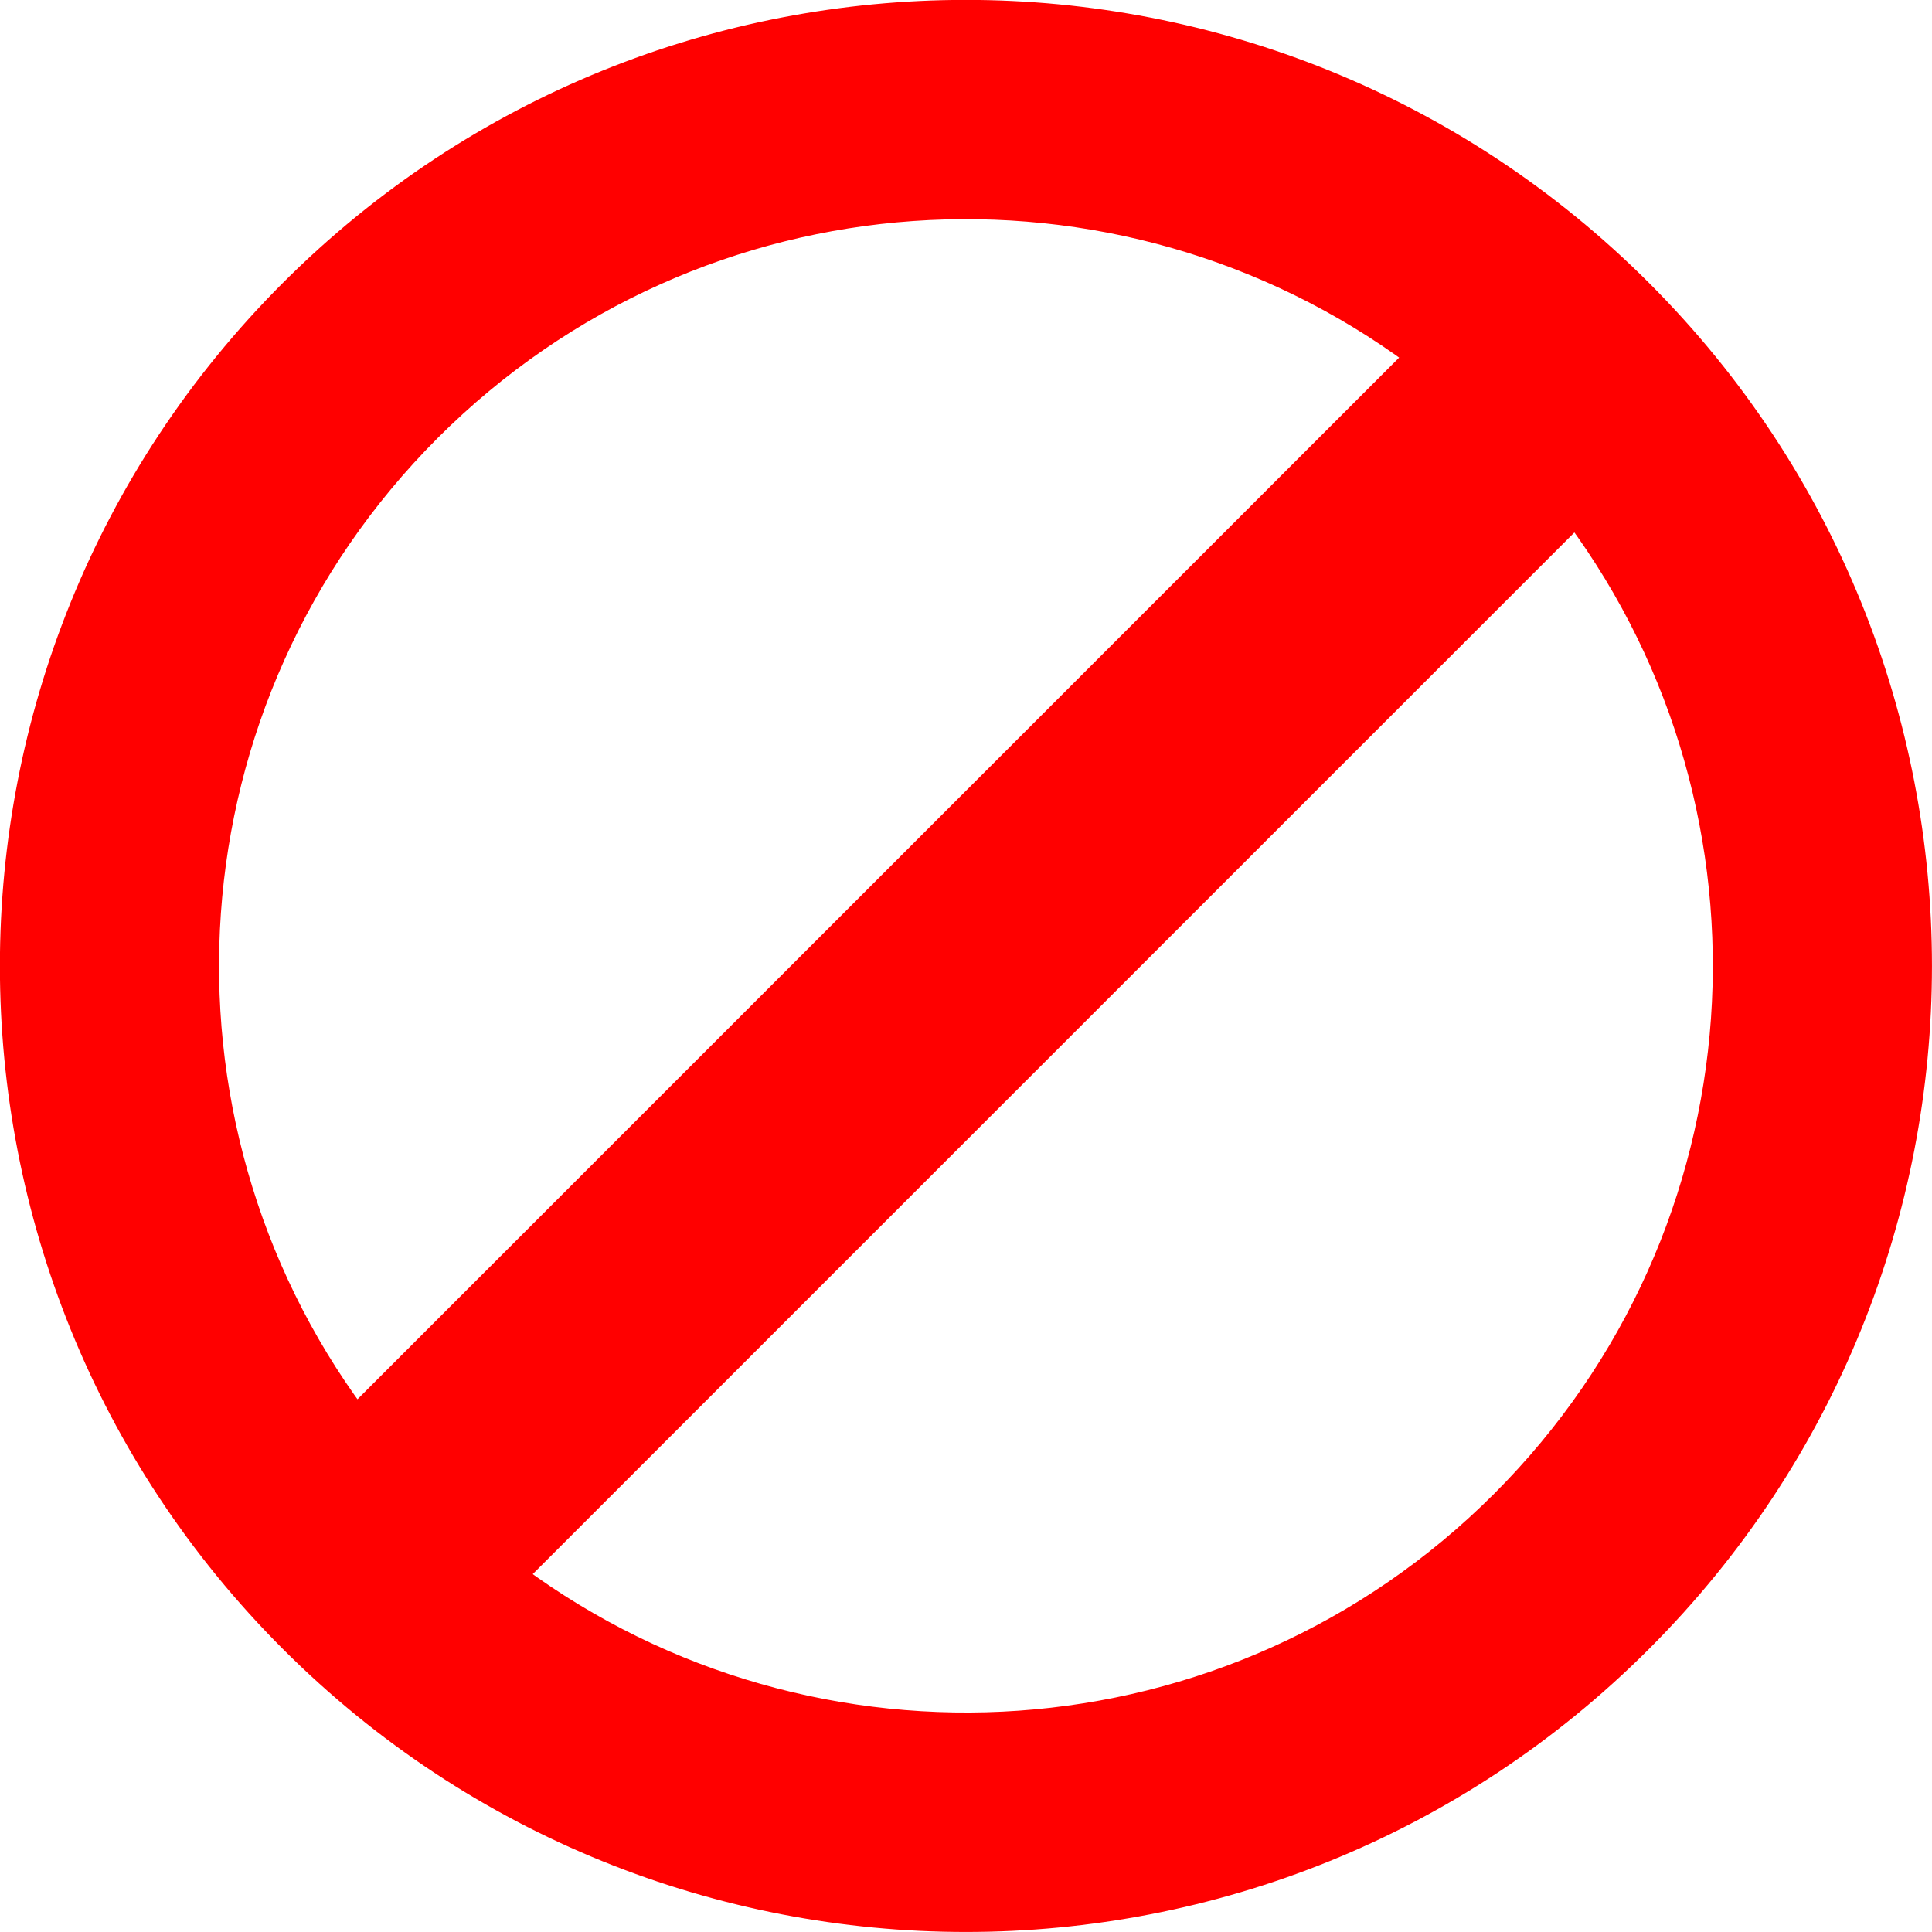
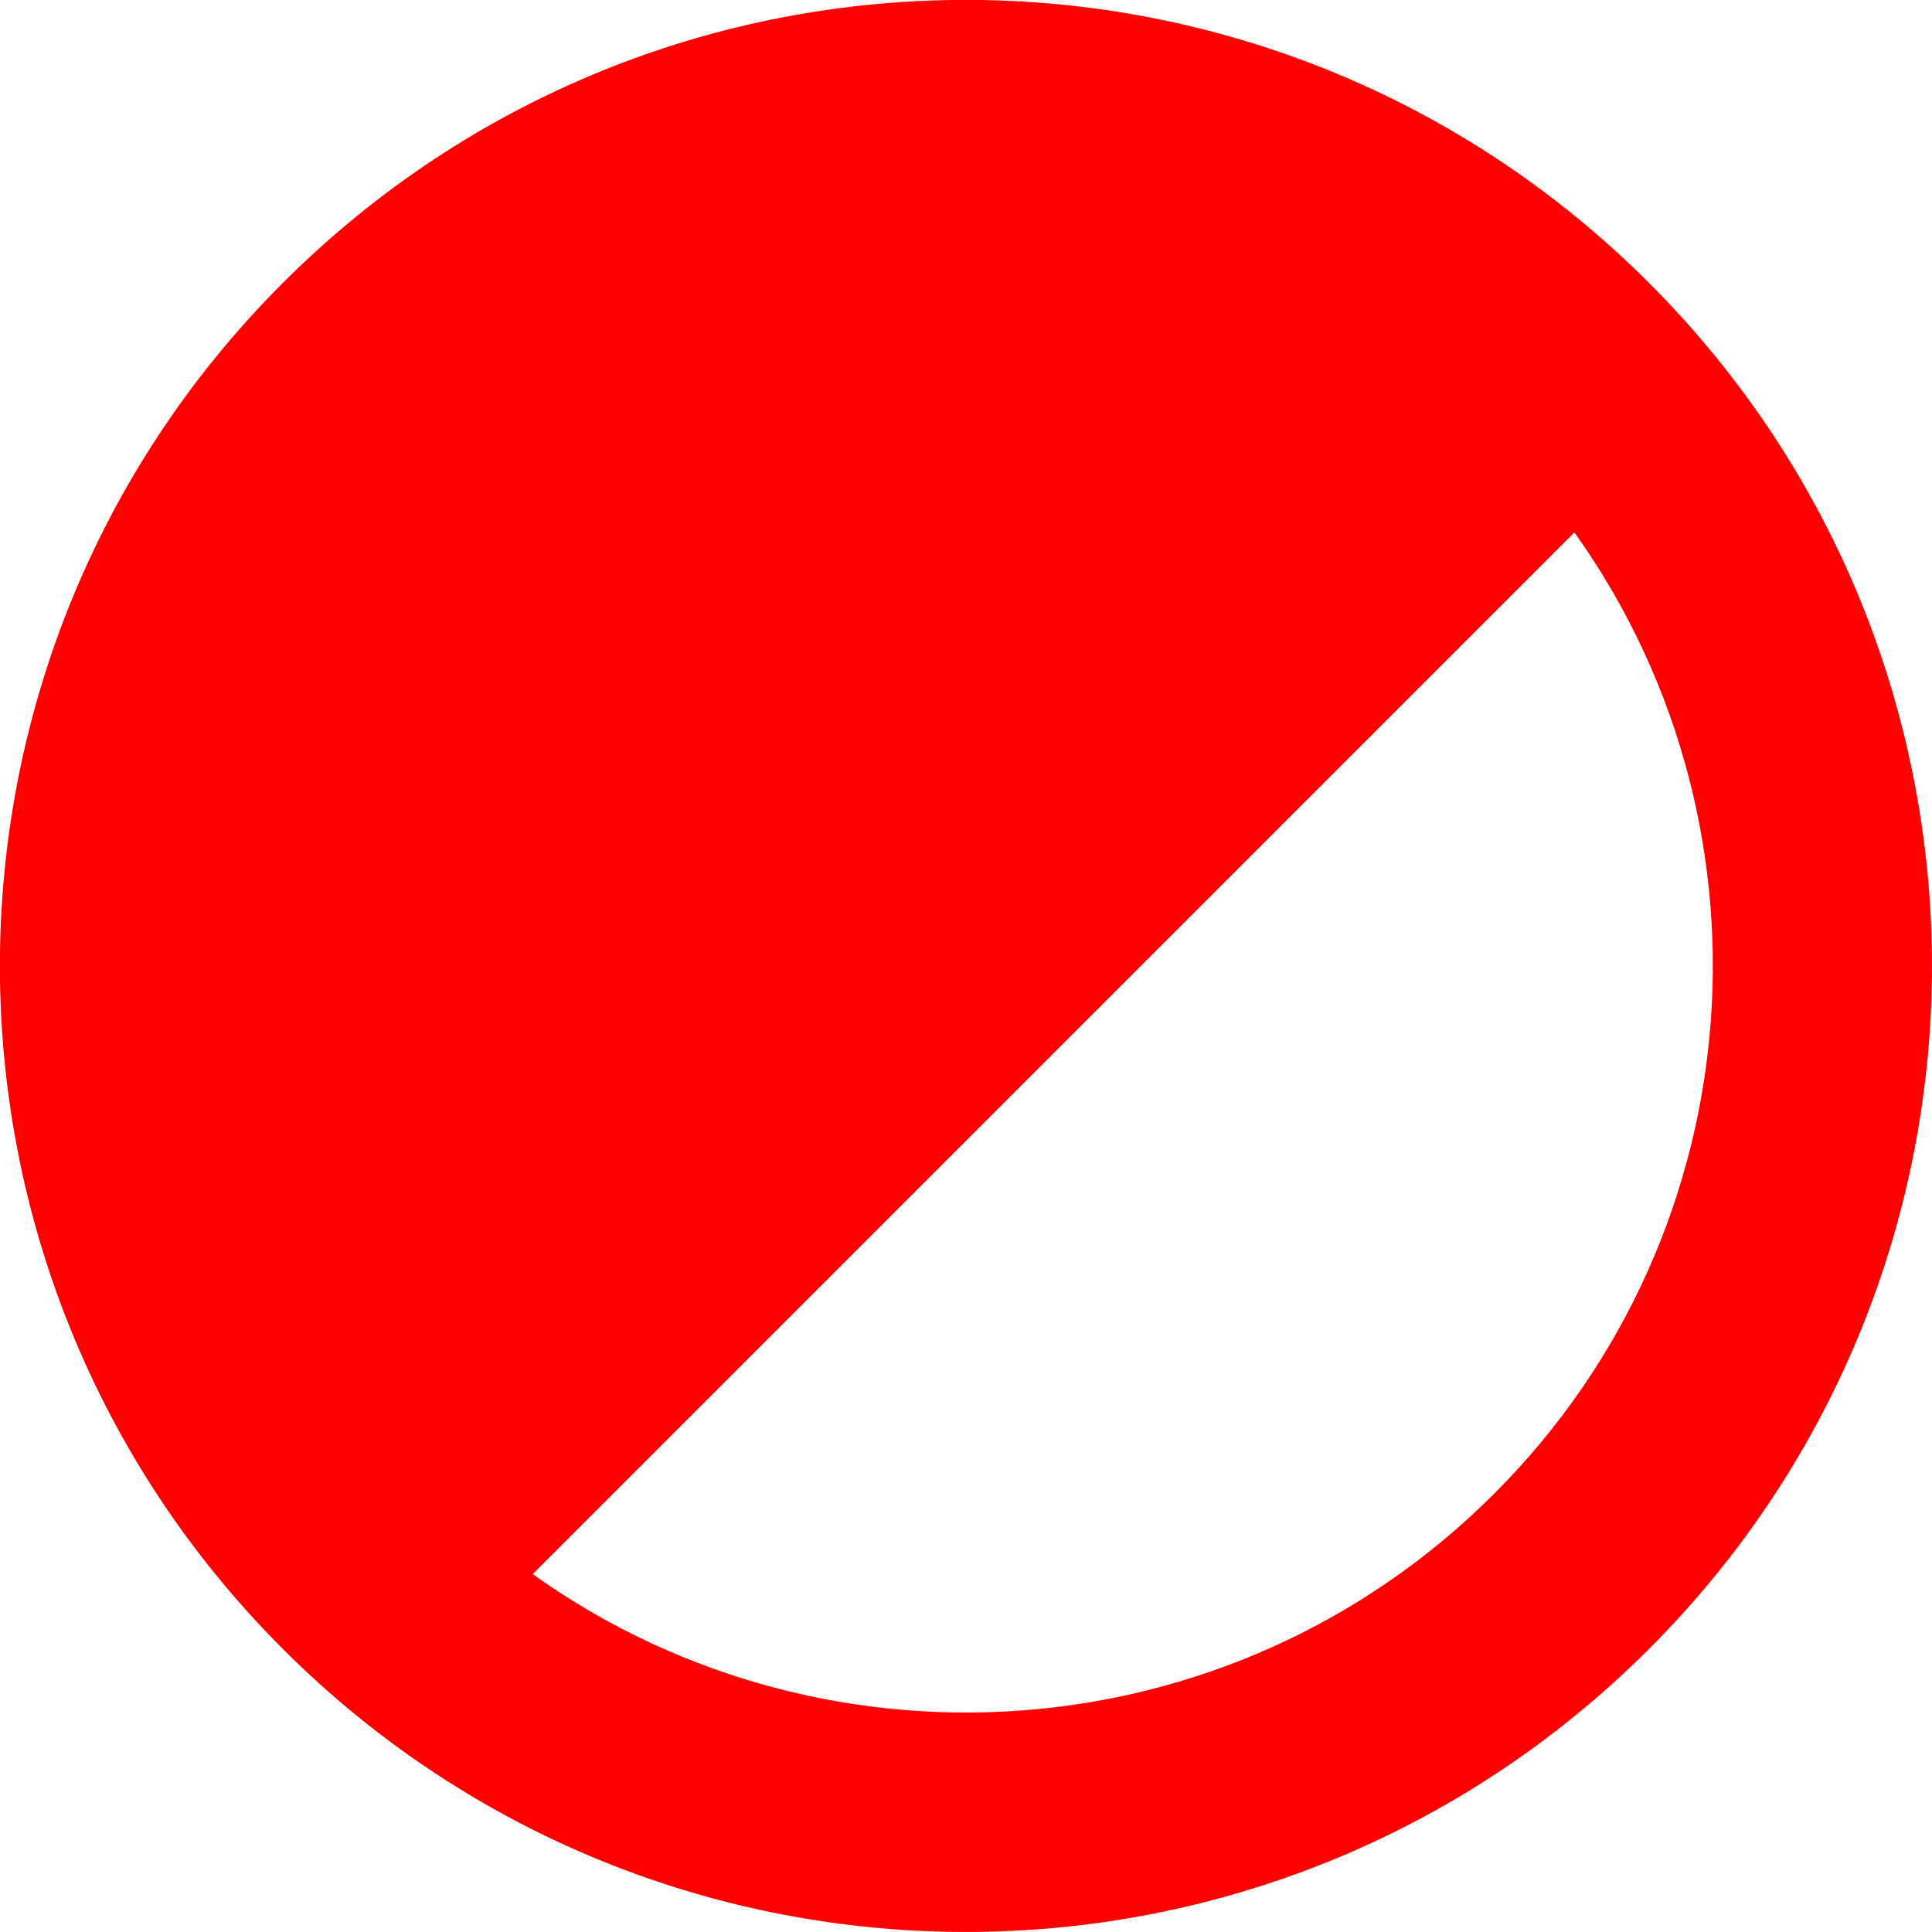
<svg xmlns="http://www.w3.org/2000/svg" xml:space="preserve" width="0.64in" height="0.64in" version="1.1" style="shape-rendering:geometricPrecision; text-rendering:geometricPrecision; image-rendering:optimizeQuality; fill-rule:evenodd; clip-rule:evenodd" viewBox="0 0 139.62 139.62">
  <defs>
    <style type="text/css">
   
    .str0 {stroke:red;stroke-width:1.52;stroke-miterlimit:2.613}
    .fil0 {fill:red}
   
  </style>
  </defs>
  <g id="Layer_x0020_1">
    <g id="_1439009680128">
-       <path class="fil0 str0" d="M118.63 20.98c26.97,26.97 26.97,70.68 0,97.65 -26.97,26.97 -70.68,26.97 -97.65,0 -26.97,-26.97 -26.97,-70.68 0,-97.65 26.97,-26.97 70.68,-26.97 97.65,0zm-4.77 16.34l-76.53 76.53c21.42,15.83 51.77,14.05 71.18,-5.36 19.41,-19.41 21.19,-49.76 5.36,-71.18zm-88.11 64.96l76.53 -76.53c-21.42,-15.83 -51.77,-14.05 -71.18,5.36 -19.41,19.41 -21.19,49.76 -5.36,71.18z" />
+       <path class="fil0 str0" d="M118.63 20.98c26.97,26.97 26.97,70.68 0,97.65 -26.97,26.97 -70.68,26.97 -97.65,0 -26.97,-26.97 -26.97,-70.68 0,-97.65 26.97,-26.97 70.68,-26.97 97.65,0zm-4.77 16.34l-76.53 76.53c21.42,15.83 51.77,14.05 71.18,-5.36 19.41,-19.41 21.19,-49.76 5.36,-71.18zm-88.11 64.96l76.53 -76.53z" />
    </g>
  </g>
</svg>